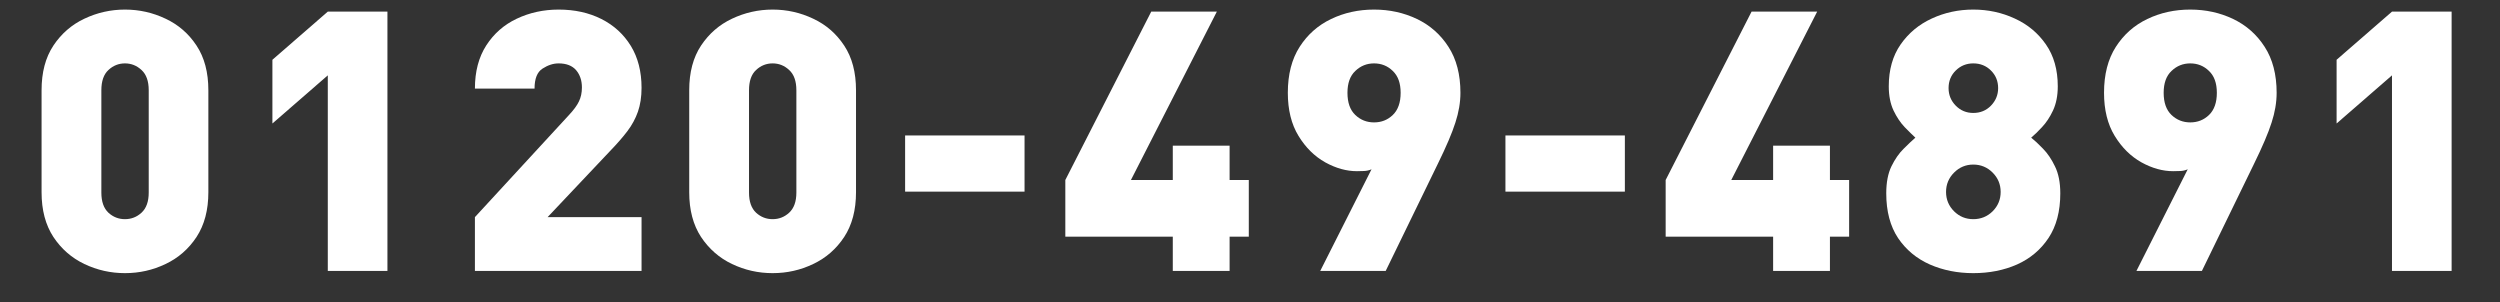
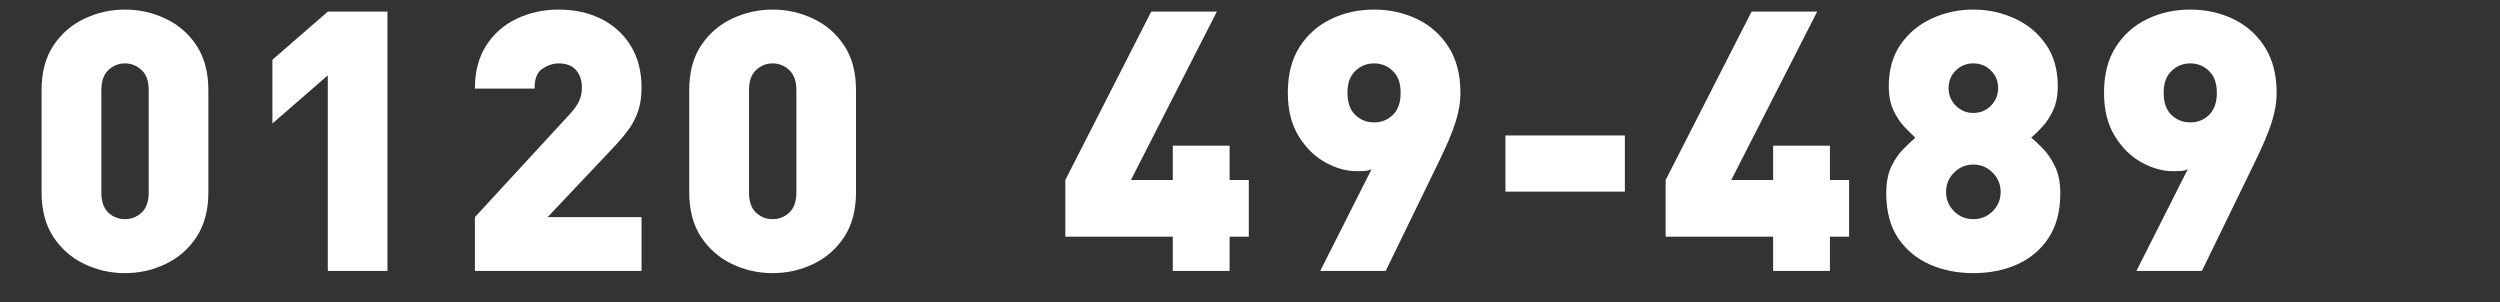
<svg xmlns="http://www.w3.org/2000/svg" width="331" zoomAndPan="magnify" viewBox="0 0 248.25 30" height="40" preserveAspectRatio="xMidYMid meet" version="1.0">
  <rect x="0" y="0" width="248.25" height="30" fill="#333333" stroke="none" />
  <defs>
    <g />
    <clipPath id="bf2196f763">
      <path d="M 3.641 0 L 243.883 0 L 243.883 29.031 L 3.641 29.031 Z M 3.641 0 " clip-rule="nonzero" />
    </clipPath>
    <clipPath id="99aeded53d">
-       <path d="M 229 1 L 240.883 1 L 240.883 27 L 229 27 Z M 229 1 " clip-rule="nonzero" />
-     </clipPath>
+       </clipPath>
    <clipPath id="7fec2e9ee9">
      <rect x="0" width="241" y="0" height="30" />
    </clipPath>
  </defs>
  <g clip-path="url(#bf2196f763)">
    <g transform="matrix(1, 0, 0, 1, 3, 0)">
      <g clip-path="url(#7fec2e9ee9)">
        <g fill="#ffffff" fill-opacity="1">
          <g transform="translate(-0.638, 26.904)">
            <g>
              <path d="M 10.047 0.219 C 8.629 0.219 7.285 -0.082 6.016 -0.688 C 4.754 -1.289 3.727 -2.188 2.938 -3.375 C 2.156 -4.57 1.766 -6.051 1.766 -7.812 L 1.766 -17.938 C 1.766 -19.719 2.156 -21.195 2.938 -22.375 C 3.727 -23.562 4.754 -24.453 6.016 -25.047 C 7.285 -25.648 8.629 -25.953 10.047 -25.953 C 11.473 -25.953 12.816 -25.648 14.078 -25.047 C 15.348 -24.453 16.375 -23.562 17.156 -22.375 C 17.938 -21.195 18.328 -19.719 18.328 -17.938 L 18.328 -7.812 C 18.328 -6.051 17.938 -4.57 17.156 -3.375 C 16.375 -2.188 15.348 -1.289 14.078 -0.688 C 12.816 -0.082 11.473 0.219 10.047 0.219 Z M 10.047 -5.141 C 10.672 -5.141 11.219 -5.352 11.688 -5.781 C 12.164 -6.219 12.406 -6.883 12.406 -7.781 L 12.406 -17.938 C 12.406 -18.852 12.164 -19.523 11.688 -19.953 C 11.219 -20.391 10.672 -20.609 10.047 -20.609 C 9.422 -20.609 8.875 -20.391 8.406 -19.953 C 7.938 -19.523 7.703 -18.852 7.703 -17.938 L 7.703 -7.781 C 7.703 -6.883 7.938 -6.219 8.406 -5.781 C 8.875 -5.352 9.422 -5.141 10.047 -5.141 Z M 10.047 -5.141 " />
            </g>
          </g>
        </g>
        <g fill="#ffffff" fill-opacity="1">
          <g transform="translate(20.8, 26.904)">
            <g>
              <path d="M 8.75 0 L 8.75 -19.422 L 3.25 -14.641 L 3.25 -20.969 L 8.75 -25.75 L 14.672 -25.75 L 14.672 0 Z M 8.75 0 " />
            </g>
          </g>
        </g>
        <g fill="#ffffff" fill-opacity="1">
          <g transform="translate(42.237, 26.904)">
            <g>
              <path d="M 1.922 0 L 1.922 -5.344 L 11.25 -15.469 C 11.727 -15.977 12.062 -16.43 12.25 -16.828 C 12.445 -17.223 12.547 -17.688 12.547 -18.219 C 12.547 -18.914 12.352 -19.488 11.969 -19.938 C 11.582 -20.383 11.004 -20.609 10.234 -20.609 C 9.703 -20.609 9.172 -20.438 8.641 -20.094 C 8.109 -19.758 7.844 -19.098 7.844 -18.109 L 1.922 -18.109 C 1.922 -19.797 2.297 -21.223 3.047 -22.391 C 3.805 -23.566 4.816 -24.453 6.078 -25.047 C 7.348 -25.648 8.734 -25.953 10.234 -25.953 C 11.828 -25.953 13.242 -25.641 14.484 -25.016 C 15.723 -24.391 16.695 -23.5 17.406 -22.344 C 18.113 -21.188 18.469 -19.801 18.469 -18.188 C 18.469 -17.289 18.348 -16.5 18.109 -15.812 C 17.867 -15.125 17.516 -14.473 17.047 -13.859 C 16.578 -13.242 15.992 -12.578 15.297 -11.859 L 9.141 -5.344 L 18.469 -5.344 L 18.469 0 Z M 1.922 0 " />
            </g>
          </g>
        </g>
        <g fill="#ffffff" fill-opacity="1">
          <g transform="translate(63.674, 26.904)">
            <g>
              <path d="M 10.047 0.219 C 8.629 0.219 7.285 -0.082 6.016 -0.688 C 4.754 -1.289 3.727 -2.188 2.938 -3.375 C 2.156 -4.57 1.766 -6.051 1.766 -7.812 L 1.766 -17.938 C 1.766 -19.719 2.156 -21.195 2.938 -22.375 C 3.727 -23.562 4.754 -24.453 6.016 -25.047 C 7.285 -25.648 8.629 -25.953 10.047 -25.953 C 11.473 -25.953 12.816 -25.648 14.078 -25.047 C 15.348 -24.453 16.375 -23.562 17.156 -22.375 C 17.938 -21.195 18.328 -19.719 18.328 -17.938 L 18.328 -7.812 C 18.328 -6.051 17.938 -4.57 17.156 -3.375 C 16.375 -2.188 15.348 -1.289 14.078 -0.688 C 12.816 -0.082 11.473 0.219 10.047 0.219 Z M 10.047 -5.141 C 10.672 -5.141 11.219 -5.352 11.688 -5.781 C 12.164 -6.219 12.406 -6.883 12.406 -7.781 L 12.406 -17.938 C 12.406 -18.852 12.164 -19.523 11.688 -19.953 C 11.219 -20.391 10.672 -20.609 10.047 -20.609 C 9.422 -20.609 8.875 -20.391 8.406 -19.953 C 7.938 -19.523 7.703 -18.852 7.703 -17.938 L 7.703 -7.781 C 7.703 -6.883 7.938 -6.219 8.406 -5.781 C 8.875 -5.352 9.422 -5.141 10.047 -5.141 Z M 10.047 -5.141 " />
            </g>
          </g>
        </g>
        <g fill="#ffffff" fill-opacity="1">
          <g transform="translate(85.112, 26.904)">
            <g>
-               <path d="M 1.766 -7.875 L 1.766 -13.453 L 13.625 -13.453 L 13.625 -7.875 Z M 1.766 -7.875 " />
-             </g>
+               </g>
          </g>
        </g>
        <g fill="#ffffff" fill-opacity="1">
          <g transform="translate(101.849, 26.904)">
            <g>
              <path d="M 11.609 0 L 11.609 -3.406 L 0.938 -3.406 L 0.938 -9.031 L 9.469 -25.75 L 15.984 -25.75 L 7.453 -9.031 L 11.609 -9.031 L 11.609 -12.438 L 17.25 -12.438 L 17.25 -9.031 L 19.156 -9.031 L 19.156 -3.406 L 17.25 -3.406 L 17.25 0 Z M 11.609 0 " />
            </g>
          </g>
        </g>
        <g fill="#ffffff" fill-opacity="1">
          <g transform="translate(123.287, 26.904)">
            <g>
              <path d="M 4.812 0 L 9.906 -10.094 C 9.664 -9.988 9.41 -9.93 9.141 -9.922 C 8.879 -9.91 8.648 -9.906 8.453 -9.906 C 7.422 -9.906 6.375 -10.195 5.312 -10.781 C 4.25 -11.375 3.363 -12.25 2.656 -13.406 C 1.945 -14.57 1.594 -16 1.594 -17.688 C 1.594 -19.508 1.984 -21.031 2.766 -22.25 C 3.547 -23.469 4.586 -24.391 5.891 -25.016 C 7.191 -25.641 8.613 -25.953 10.156 -25.953 C 11.695 -25.953 13.117 -25.641 14.422 -25.016 C 15.723 -24.391 16.766 -23.469 17.547 -22.25 C 18.336 -21.031 18.734 -19.508 18.734 -17.688 C 18.734 -16.738 18.566 -15.754 18.234 -14.734 C 17.91 -13.711 17.328 -12.344 16.484 -10.625 L 11.312 0 Z M 10.156 -14.75 C 10.883 -14.75 11.504 -14.992 12.016 -15.484 C 12.535 -15.984 12.797 -16.719 12.797 -17.688 C 12.797 -18.645 12.535 -19.367 12.016 -19.859 C 11.504 -20.359 10.883 -20.609 10.156 -20.609 C 9.438 -20.609 8.816 -20.359 8.297 -19.859 C 7.773 -19.367 7.516 -18.645 7.516 -17.688 C 7.516 -16.719 7.773 -15.984 8.297 -15.484 C 8.816 -14.992 9.438 -14.75 10.156 -14.75 Z M 10.156 -14.75 " />
            </g>
          </g>
        </g>
        <g fill="#ffffff" fill-opacity="1">
          <g transform="translate(144.724, 26.904)">
            <g>
              <path d="M 1.766 -7.875 L 1.766 -13.453 L 13.625 -13.453 L 13.625 -7.875 Z M 1.766 -7.875 " />
            </g>
          </g>
        </g>
        <g fill="#ffffff" fill-opacity="1">
          <g transform="translate(161.462, 26.904)">
            <g>
              <path d="M 11.609 0 L 11.609 -3.406 L 0.938 -3.406 L 0.938 -9.031 L 9.469 -25.75 L 15.984 -25.75 L 7.453 -9.031 L 11.609 -9.031 L 11.609 -12.438 L 17.25 -12.438 L 17.25 -9.031 L 19.156 -9.031 L 19.156 -3.406 L 17.25 -3.406 L 17.25 0 Z M 11.609 0 " />
            </g>
          </g>
        </g>
        <g fill="#ffffff" fill-opacity="1">
          <g transform="translate(182.899, 26.904)">
            <g>
              <path d="M 10.047 0.219 C 8.484 0.219 7.047 -0.066 5.734 -0.641 C 4.422 -1.223 3.367 -2.098 2.578 -3.266 C 1.797 -4.441 1.406 -5.922 1.406 -7.703 C 1.406 -8.785 1.578 -9.68 1.922 -10.391 C 2.273 -11.109 2.68 -11.691 3.141 -12.141 C 3.598 -12.598 3.984 -12.961 4.297 -13.234 C 4.016 -13.492 3.66 -13.844 3.234 -14.281 C 2.816 -14.719 2.445 -15.27 2.125 -15.938 C 1.812 -16.613 1.656 -17.41 1.656 -18.328 C 1.656 -19.973 2.047 -21.359 2.828 -22.484 C 3.617 -23.617 4.648 -24.477 5.922 -25.062 C 7.203 -25.656 8.578 -25.953 10.047 -25.953 C 11.516 -25.953 12.891 -25.656 14.172 -25.062 C 15.453 -24.477 16.484 -23.617 17.266 -22.484 C 18.047 -21.359 18.438 -19.973 18.438 -18.328 C 18.438 -17.41 18.281 -16.613 17.969 -15.938 C 17.656 -15.27 17.289 -14.719 16.875 -14.281 C 16.469 -13.844 16.109 -13.492 15.797 -13.234 C 16.141 -12.961 16.531 -12.598 16.969 -12.141 C 17.414 -11.691 17.812 -11.109 18.156 -10.391 C 18.508 -9.68 18.688 -8.785 18.688 -7.703 C 18.688 -5.922 18.297 -4.441 17.516 -3.266 C 16.734 -2.098 15.691 -1.223 14.391 -0.641 C 13.086 -0.066 11.641 0.219 10.047 0.219 Z M 10.047 -5.141 C 10.797 -5.141 11.438 -5.398 11.969 -5.922 C 12.5 -6.453 12.766 -7.094 12.766 -7.844 C 12.766 -8.594 12.5 -9.234 11.969 -9.766 C 11.438 -10.297 10.797 -10.562 10.047 -10.562 C 9.305 -10.562 8.672 -10.297 8.141 -9.766 C 7.609 -9.234 7.344 -8.594 7.344 -7.844 C 7.344 -7.094 7.609 -6.453 8.141 -5.922 C 8.672 -5.398 9.305 -5.141 10.047 -5.141 Z M 10.047 -15.688 C 10.742 -15.688 11.328 -15.926 11.797 -16.406 C 12.273 -16.895 12.516 -17.477 12.516 -18.156 C 12.516 -18.852 12.273 -19.438 11.797 -19.906 C 11.328 -20.375 10.742 -20.609 10.047 -20.609 C 9.367 -20.609 8.789 -20.375 8.312 -19.906 C 7.832 -19.438 7.594 -18.852 7.594 -18.156 C 7.594 -17.477 7.832 -16.895 8.312 -16.406 C 8.789 -15.926 9.367 -15.688 10.047 -15.688 Z M 10.047 -15.688 " />
            </g>
          </g>
        </g>
        <g fill="#ffffff" fill-opacity="1">
          <g transform="translate(204.336, 26.904)">
            <g>
              <path d="M 4.812 0 L 9.906 -10.094 C 9.664 -9.988 9.41 -9.93 9.141 -9.922 C 8.879 -9.91 8.648 -9.906 8.453 -9.906 C 7.422 -9.906 6.375 -10.195 5.312 -10.781 C 4.25 -11.375 3.363 -12.25 2.656 -13.406 C 1.945 -14.57 1.594 -16 1.594 -17.688 C 1.594 -19.508 1.984 -21.031 2.766 -22.25 C 3.547 -23.469 4.586 -24.391 5.891 -25.016 C 7.191 -25.641 8.613 -25.953 10.156 -25.953 C 11.695 -25.953 13.117 -25.641 14.422 -25.016 C 15.723 -24.391 16.766 -23.469 17.547 -22.25 C 18.336 -21.031 18.734 -19.508 18.734 -17.688 C 18.734 -16.738 18.566 -15.754 18.234 -14.734 C 17.91 -13.711 17.328 -12.344 16.484 -10.625 L 11.312 0 Z M 10.156 -14.75 C 10.883 -14.75 11.504 -14.992 12.016 -15.484 C 12.535 -15.984 12.797 -16.719 12.797 -17.688 C 12.797 -18.645 12.535 -19.367 12.016 -19.859 C 11.504 -20.359 10.883 -20.609 10.156 -20.609 C 9.438 -20.609 8.816 -20.359 8.297 -19.859 C 7.773 -19.367 7.516 -18.645 7.516 -17.688 C 7.516 -16.719 7.773 -15.984 8.297 -15.484 C 8.816 -14.992 9.438 -14.75 10.156 -14.75 Z M 10.156 -14.75 " />
            </g>
          </g>
        </g>
        <g clip-path="url(#99aeded53d)">
          <g fill="#ffffff" fill-opacity="1">
            <g transform="translate(225.774, 26.904)">
              <g>
                <path d="M 8.75 0 L 8.75 -19.422 L 3.25 -14.641 L 3.25 -20.969 L 8.75 -25.75 L 14.672 -25.75 L 14.672 0 Z M 8.75 0 " />
              </g>
            </g>
          </g>
        </g>
      </g>
    </g>
  </g>
</svg>